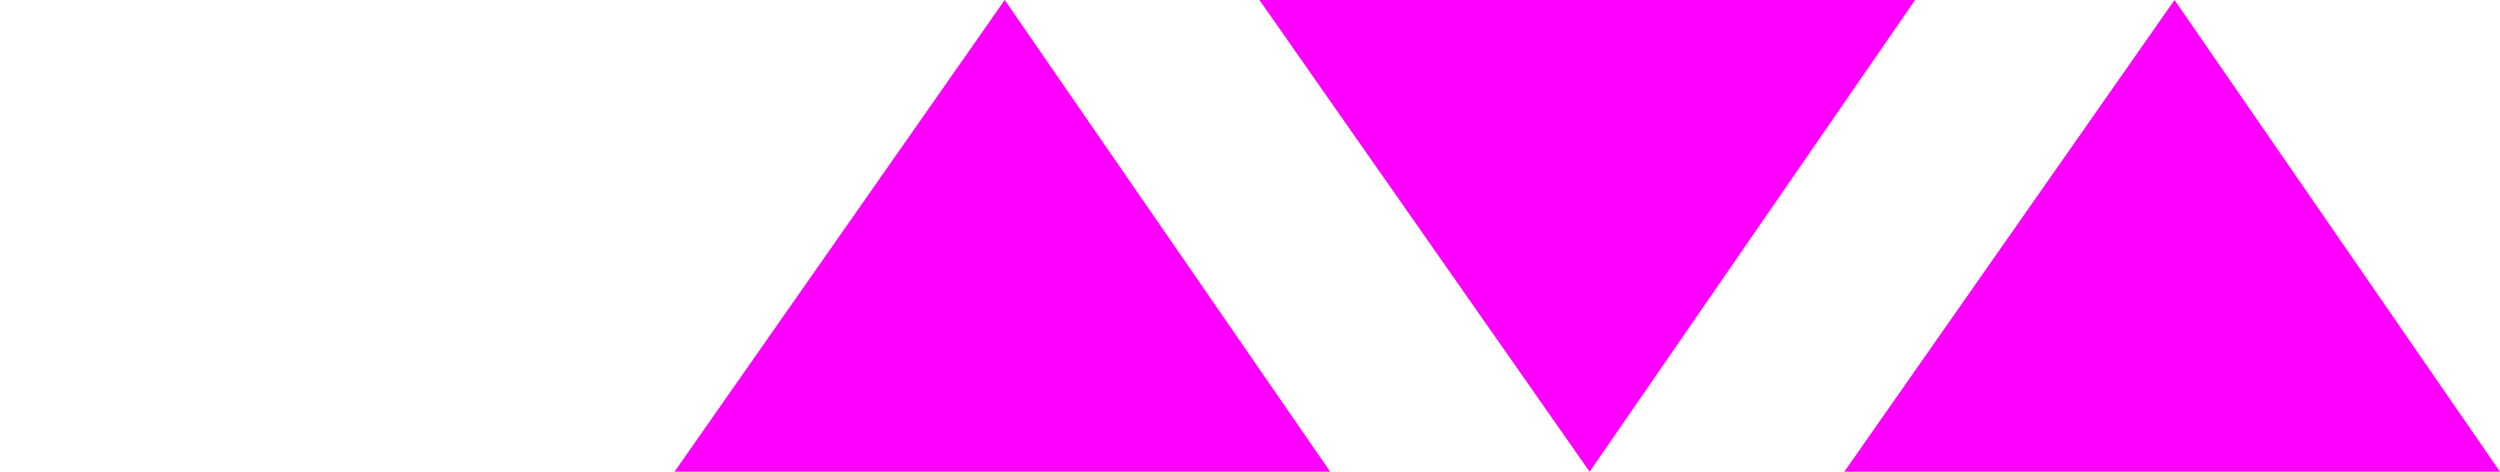
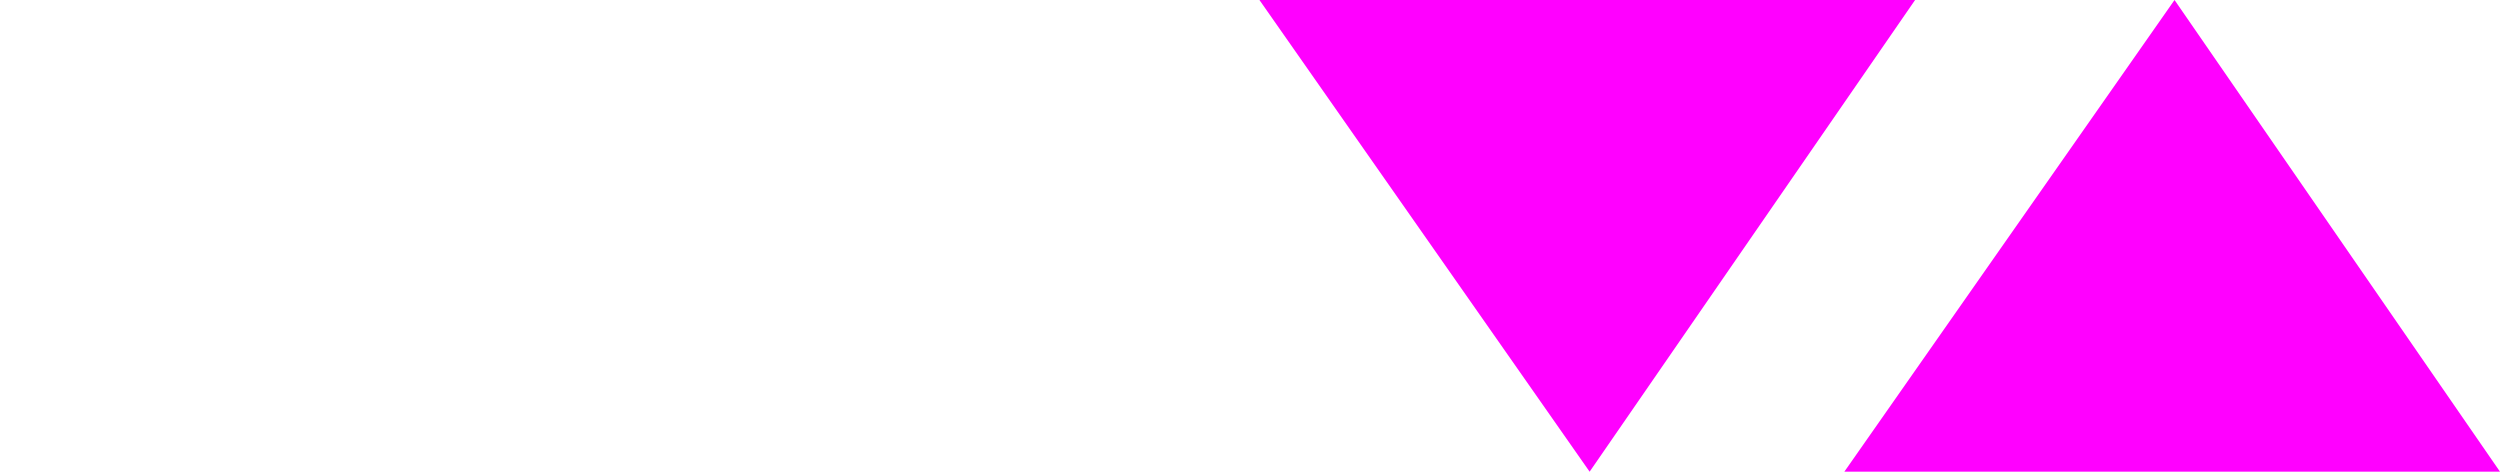
<svg xmlns="http://www.w3.org/2000/svg" version="1.1" id="Layer_1" x="0px" y="0px" viewBox="0 0 53 10" style="enable-background:new 0 0 53 10;" xml:space="preserve" width="53" height="10">
  <style type="text/css">
	.st0{fill:#FFFFFF;}
	.st1{fill:#161615;}
	.st2{fill:#FFE800;}
	.st3{fill:#D8006B;}
	.st4{fill:#0090DF;}
	.st5{fill:#727272;}
	.st6{fill:#A8A8A8;}
	.st7{fill:#CECECE;}
	.st8{fill:#00FFFF;}
	.st9{fill:#FF00FF;}
	.st10{fill:#FFFF00;}
</style>
-   <polygon class="st9" points="21.3,0 14.3,10 28.2,10 " />
  <polygon class="st9" points="46.1,0 39.1,10 53,10 " />
  <polygon class="st9" points="33.7,10 40.6,0 26.7,0 " />
</svg>